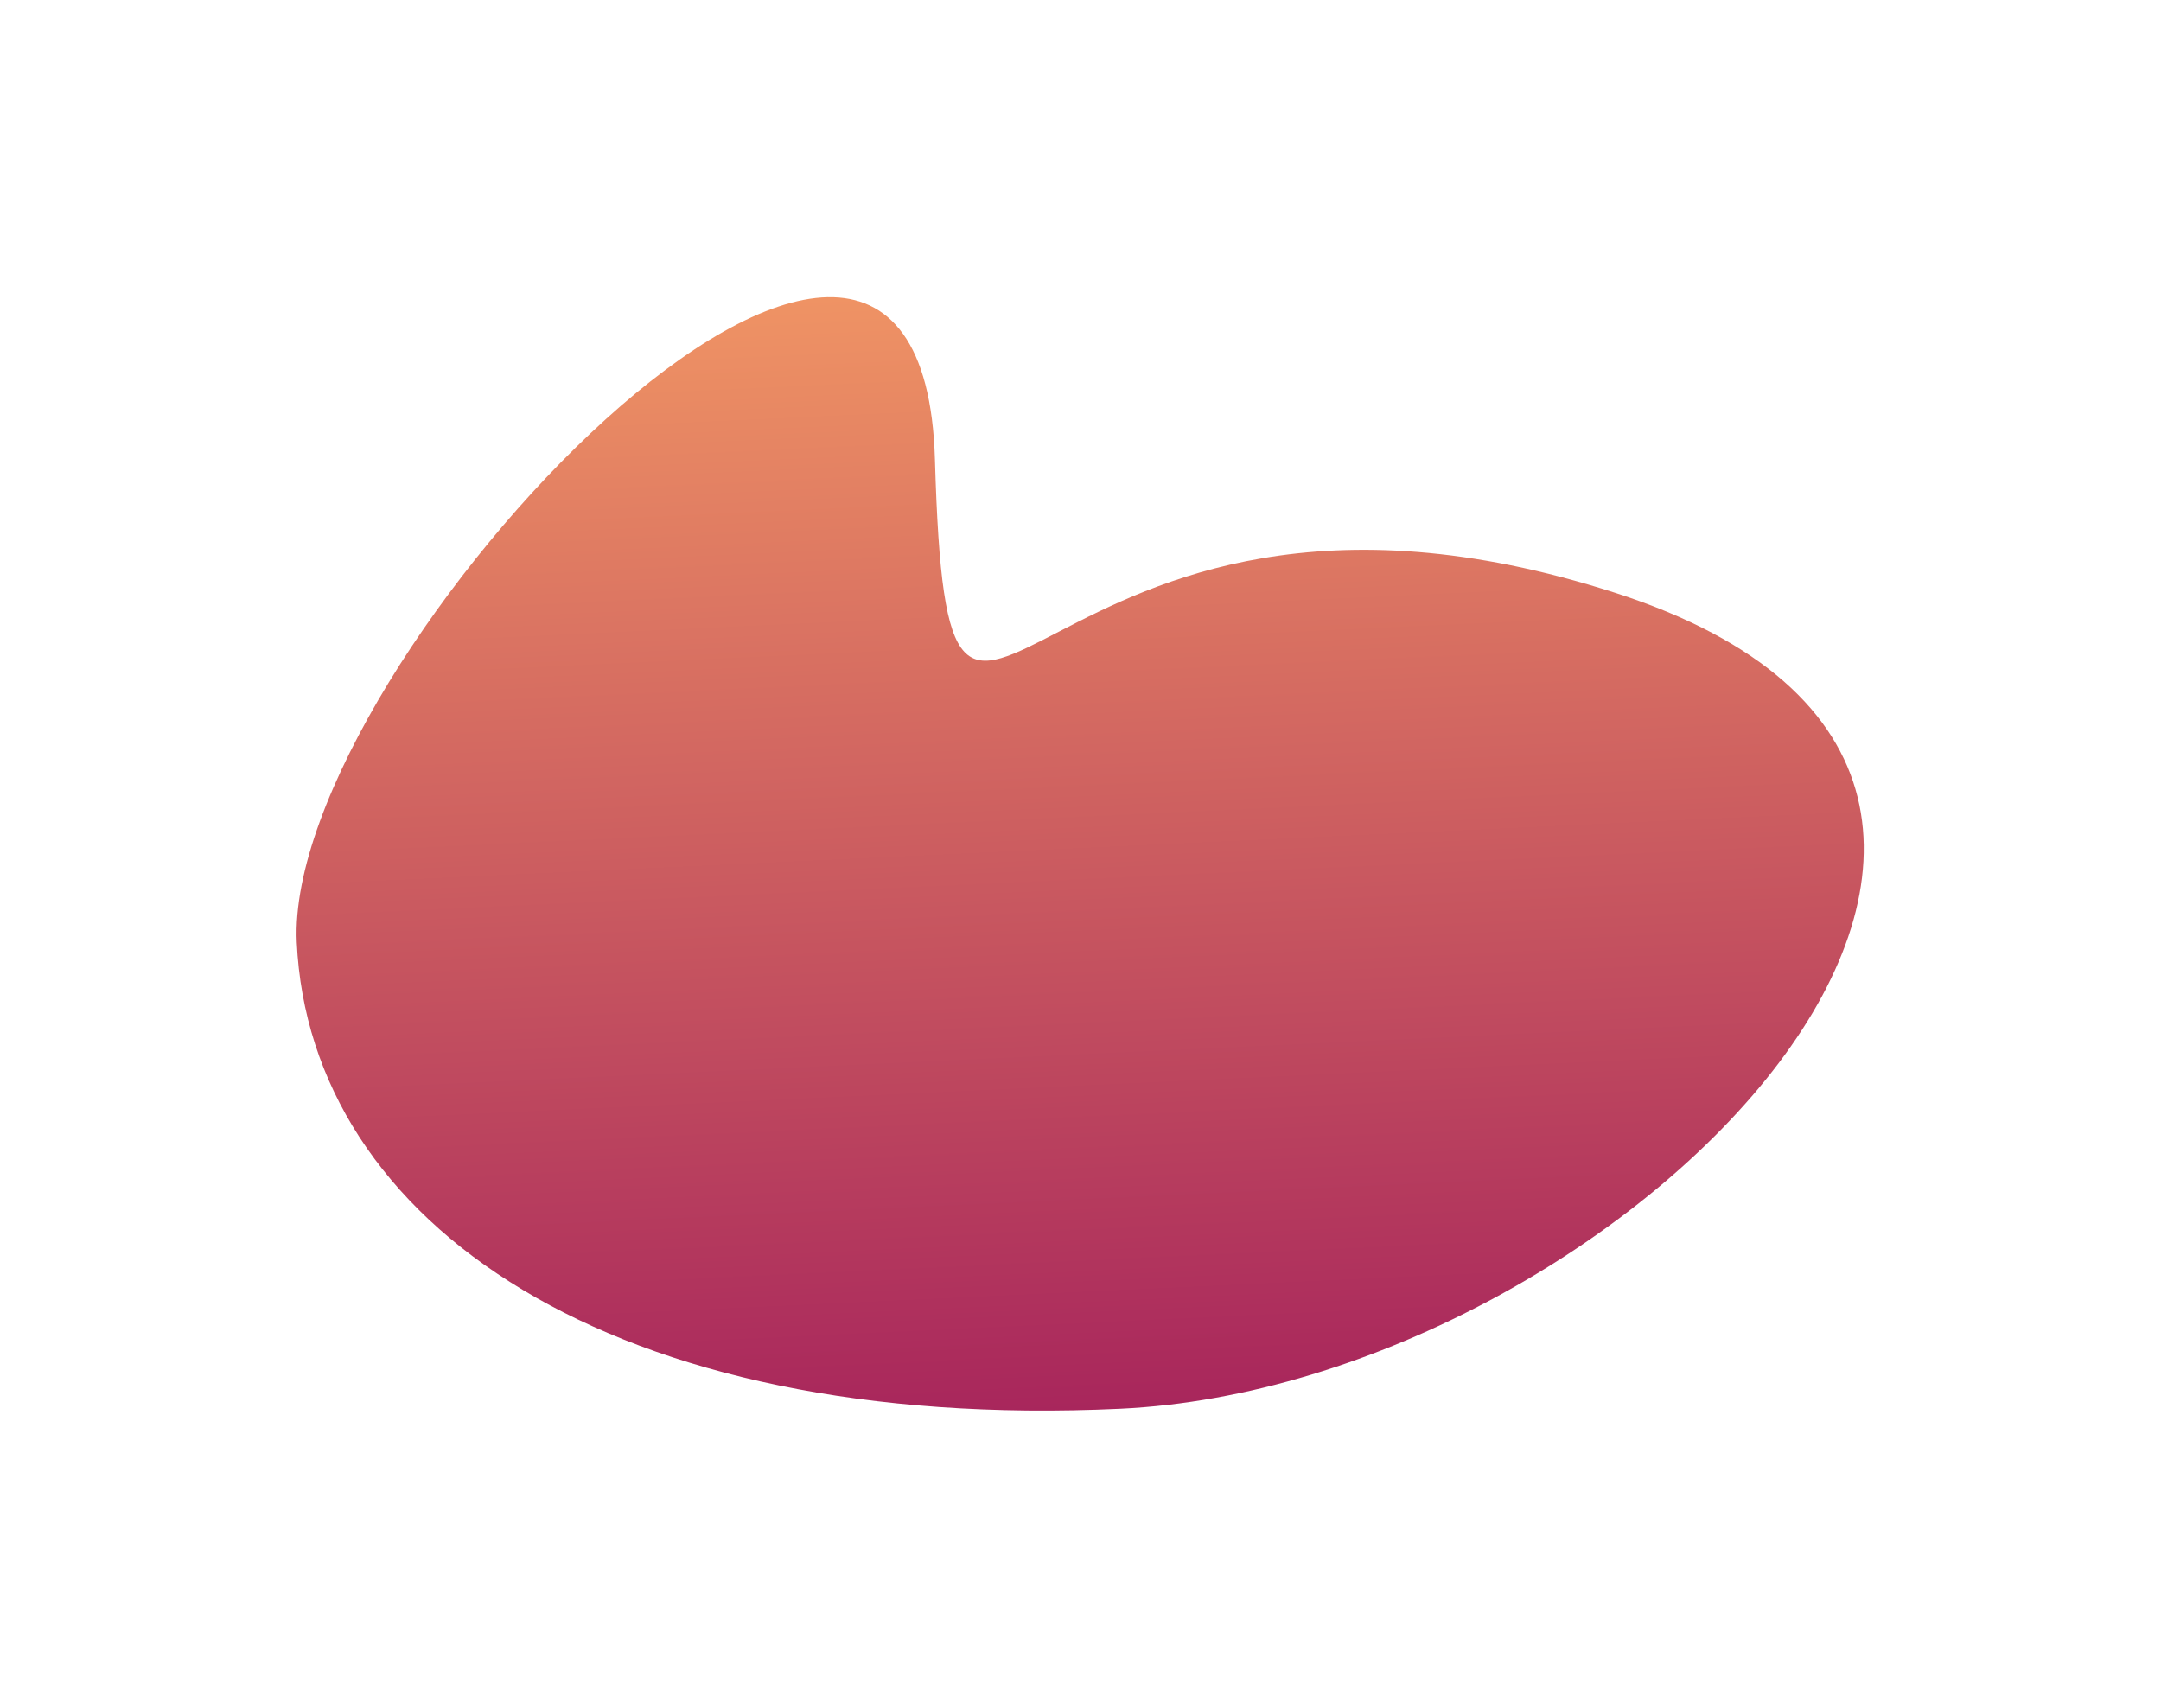
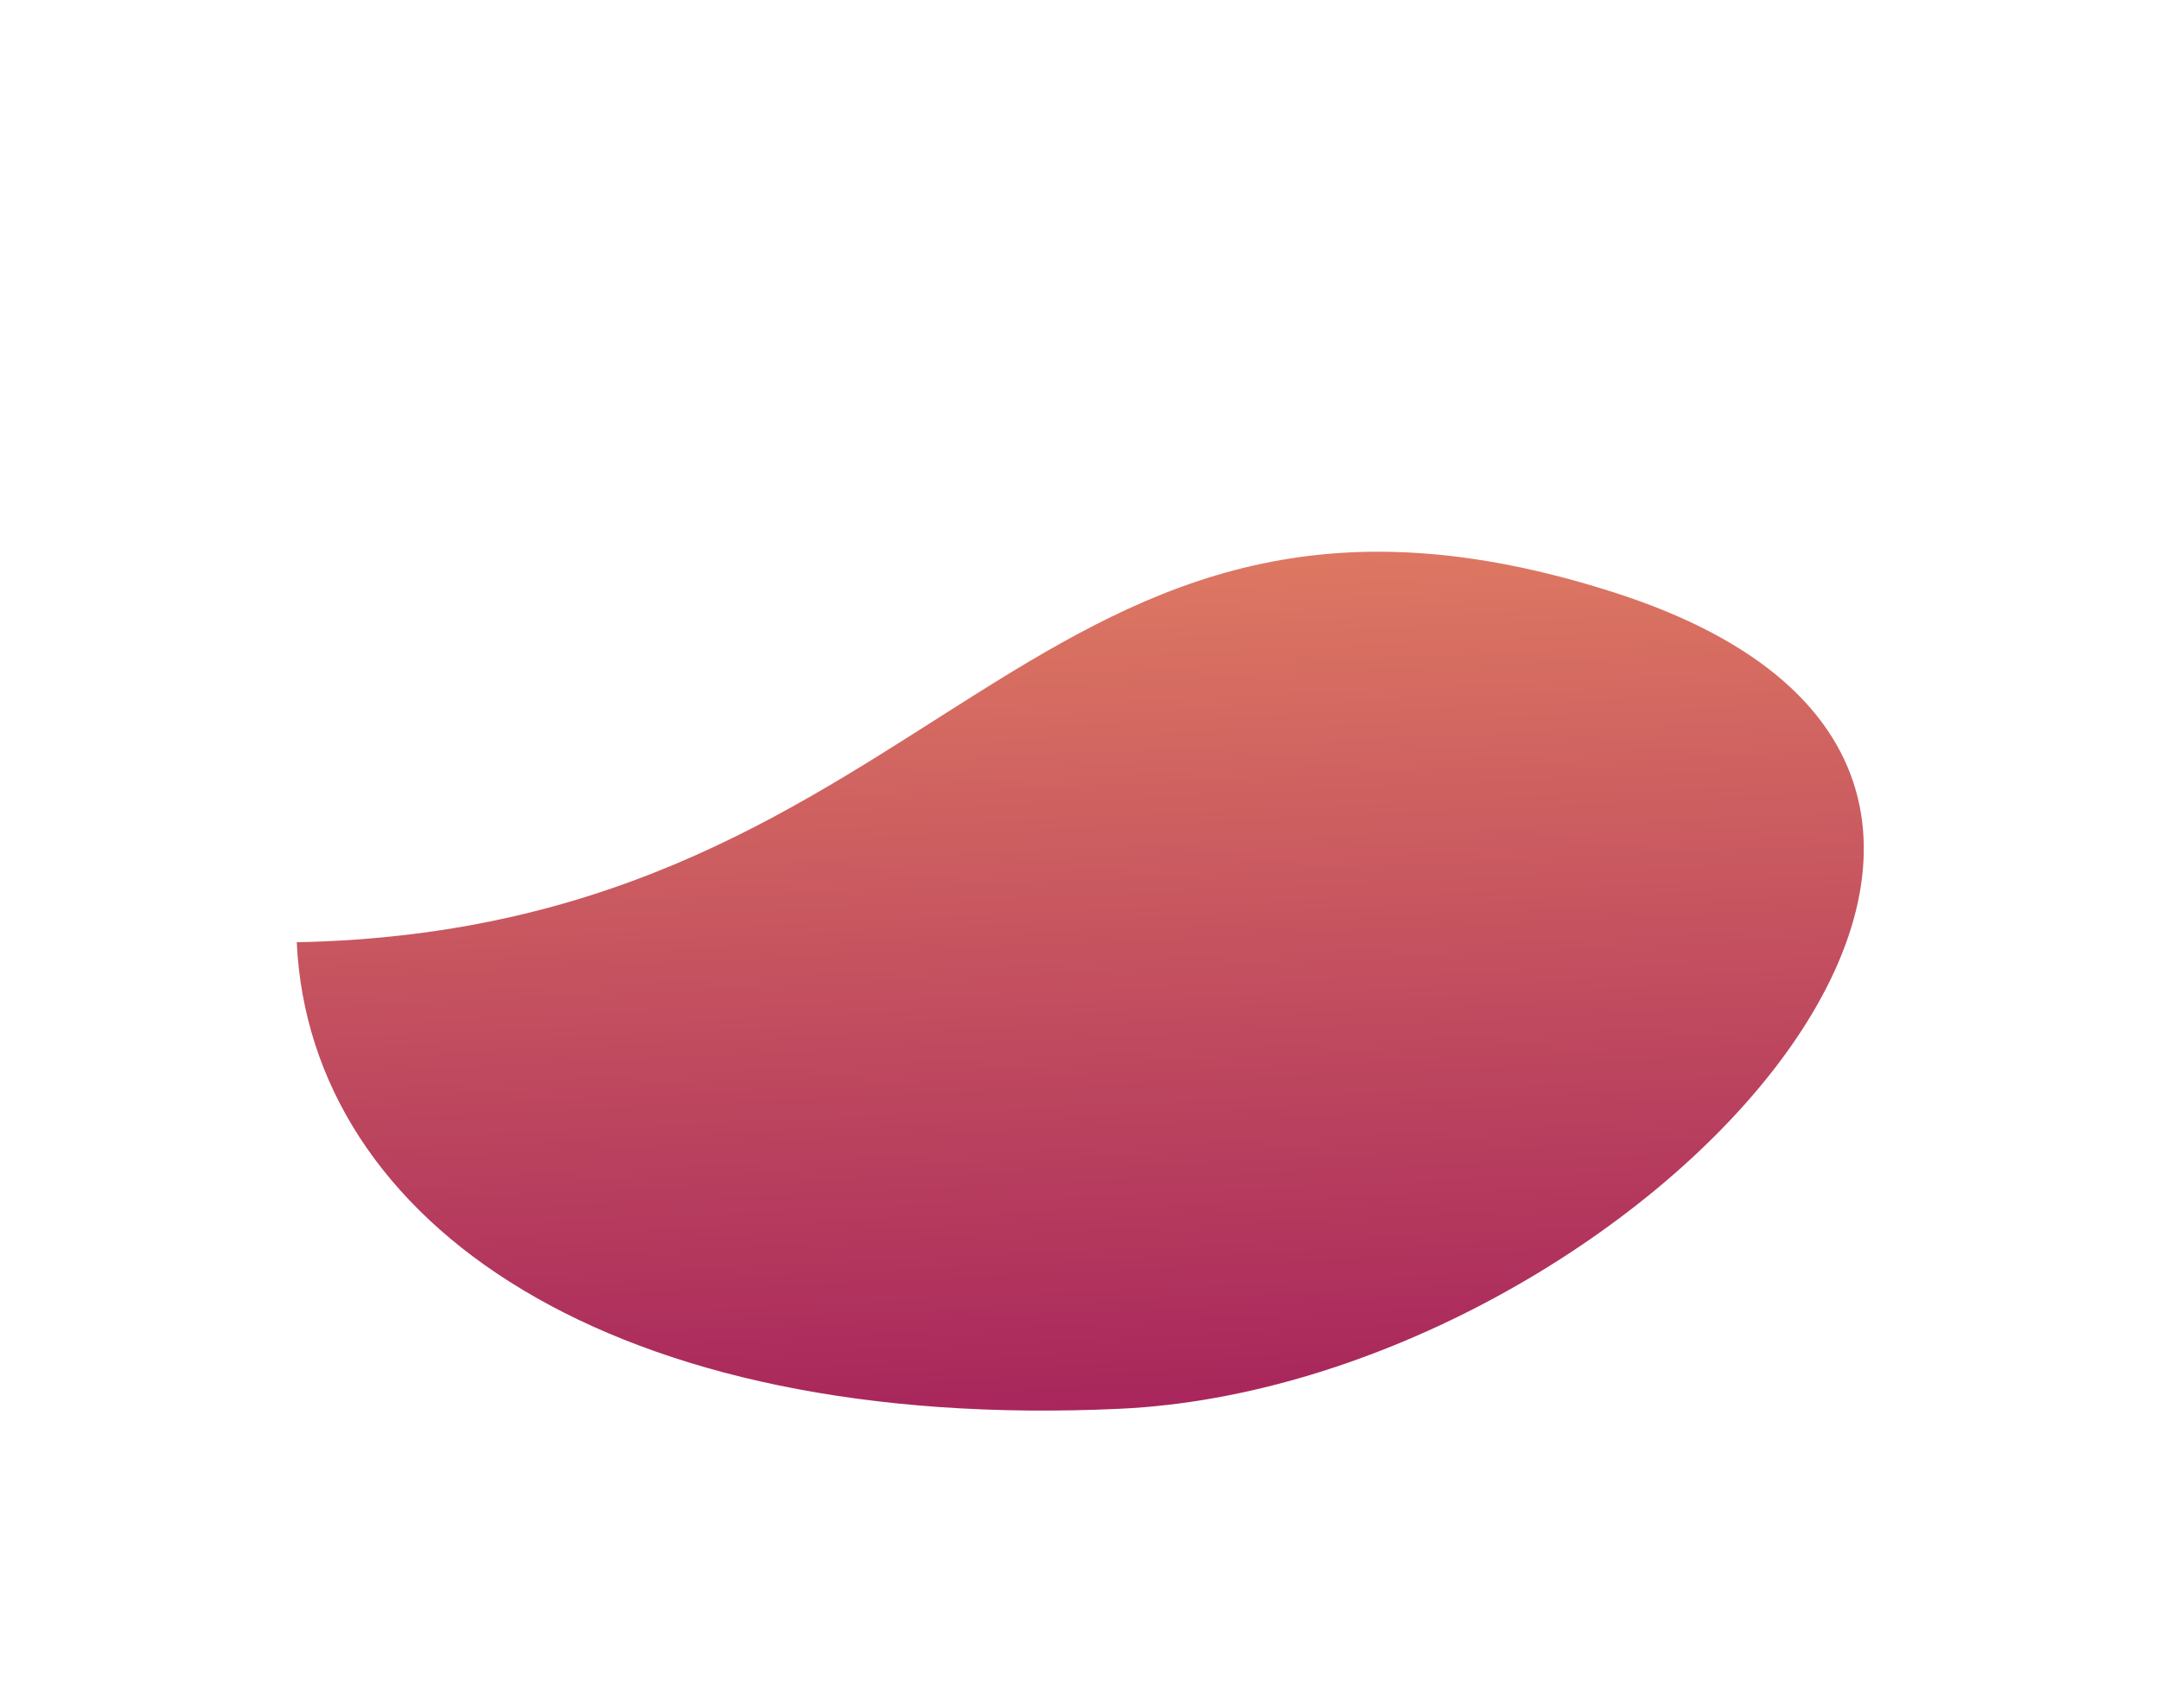
<svg xmlns="http://www.w3.org/2000/svg" width="1097" height="867" viewBox="0 0 1097 867" fill="none">
  <g filter="url(#filter0_f_3265_126)">
-     <path d="M150.64 478.333C143.985 335.481 467.622 -5.171 474.607 233.257C481.591 471.685 521.388 204.766 820.019 300.972C1118.65 397.178 826.385 703.145 568.533 715.158C310.682 727.171 157.296 621.185 150.64 478.333Z" fill="url(#paint0_linear_3265_126)" />
+     <path d="M150.64 478.333C481.591 471.685 521.388 204.766 820.019 300.972C1118.65 397.178 826.385 703.145 568.533 715.158C310.682 727.171 157.296 621.185 150.64 478.333Z" fill="url(#paint0_linear_3265_126)" />
  </g>
  <defs>
    <filter id="filter0_f_3265_126" x="0.539" y="0.862" width="1095.59" height="865.225" filterUnits="userSpaceOnUse" color-interpolation-filters="sRGB">
      <feGaussianBlur stdDeviation="75" />
    </filter>
    <linearGradient id="paint0_linear_3265_126" x1="534.049" y1="145.545" x2="560.604" y2="715.528" gradientUnits="userSpaceOnUse">
      <stop stop-color="#EF9364" />
      <stop offset="1" stop-color="#A8265C" />
    </linearGradient>
  </defs>
</svg>